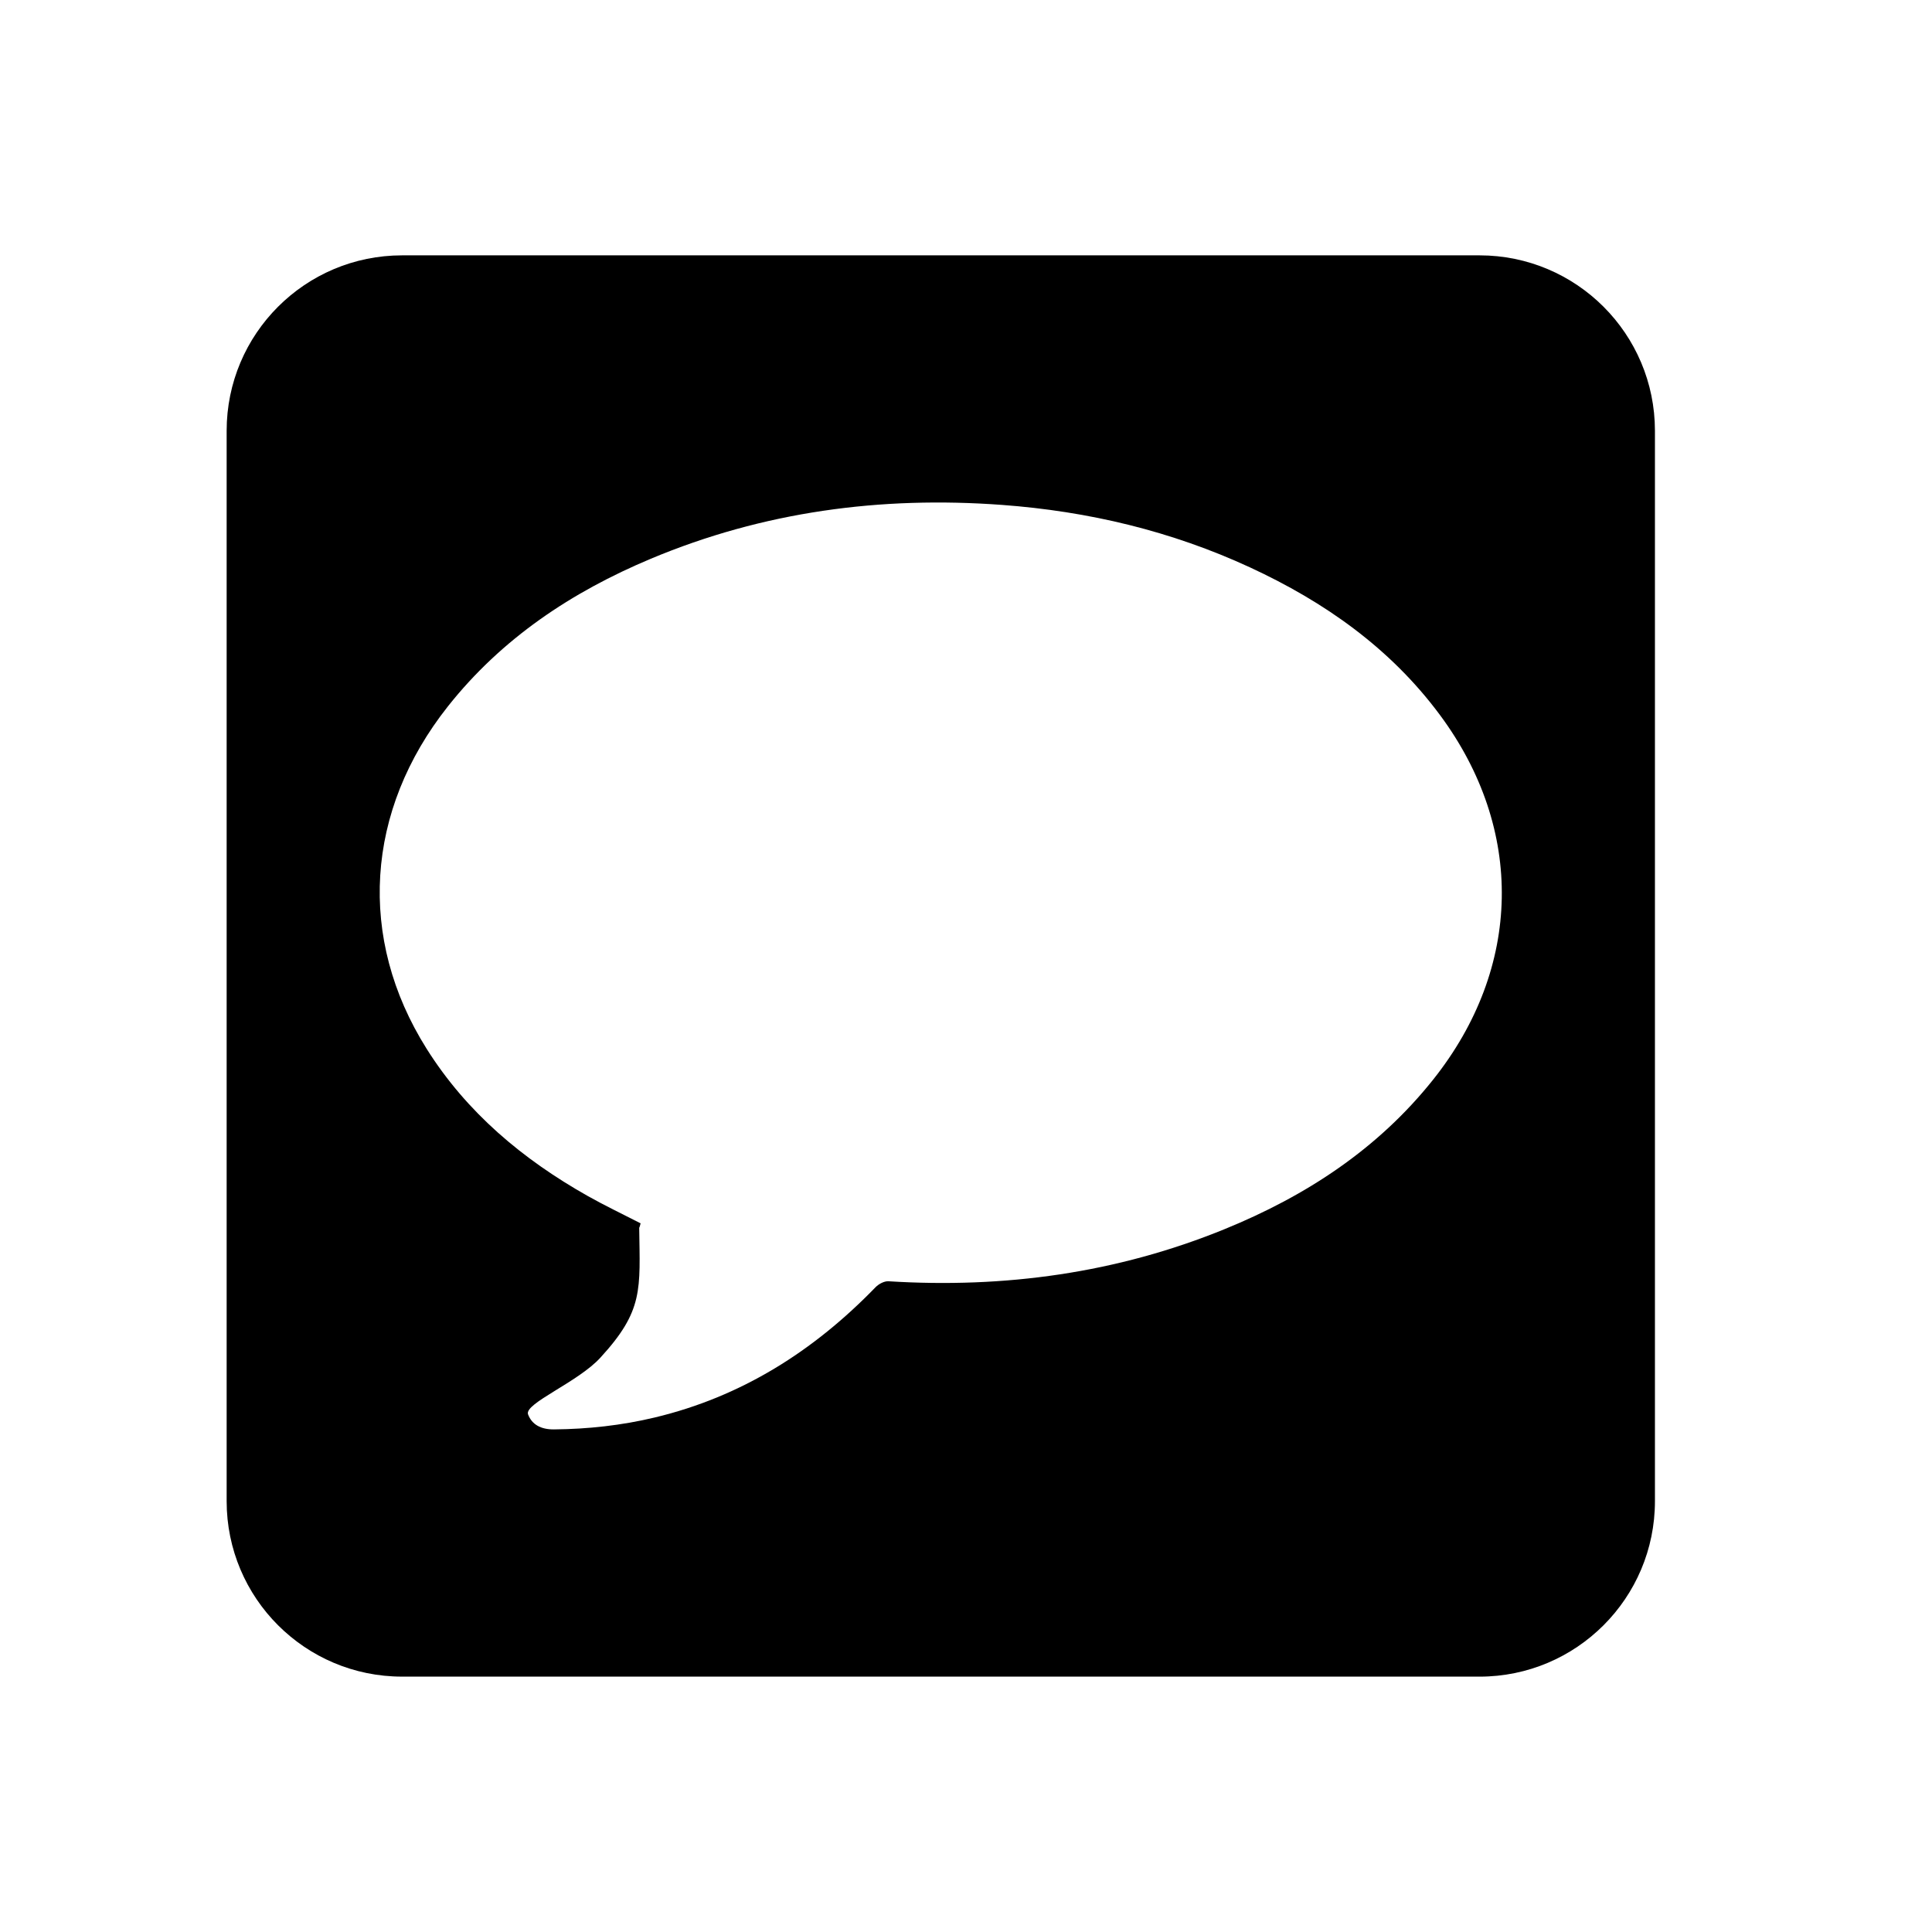
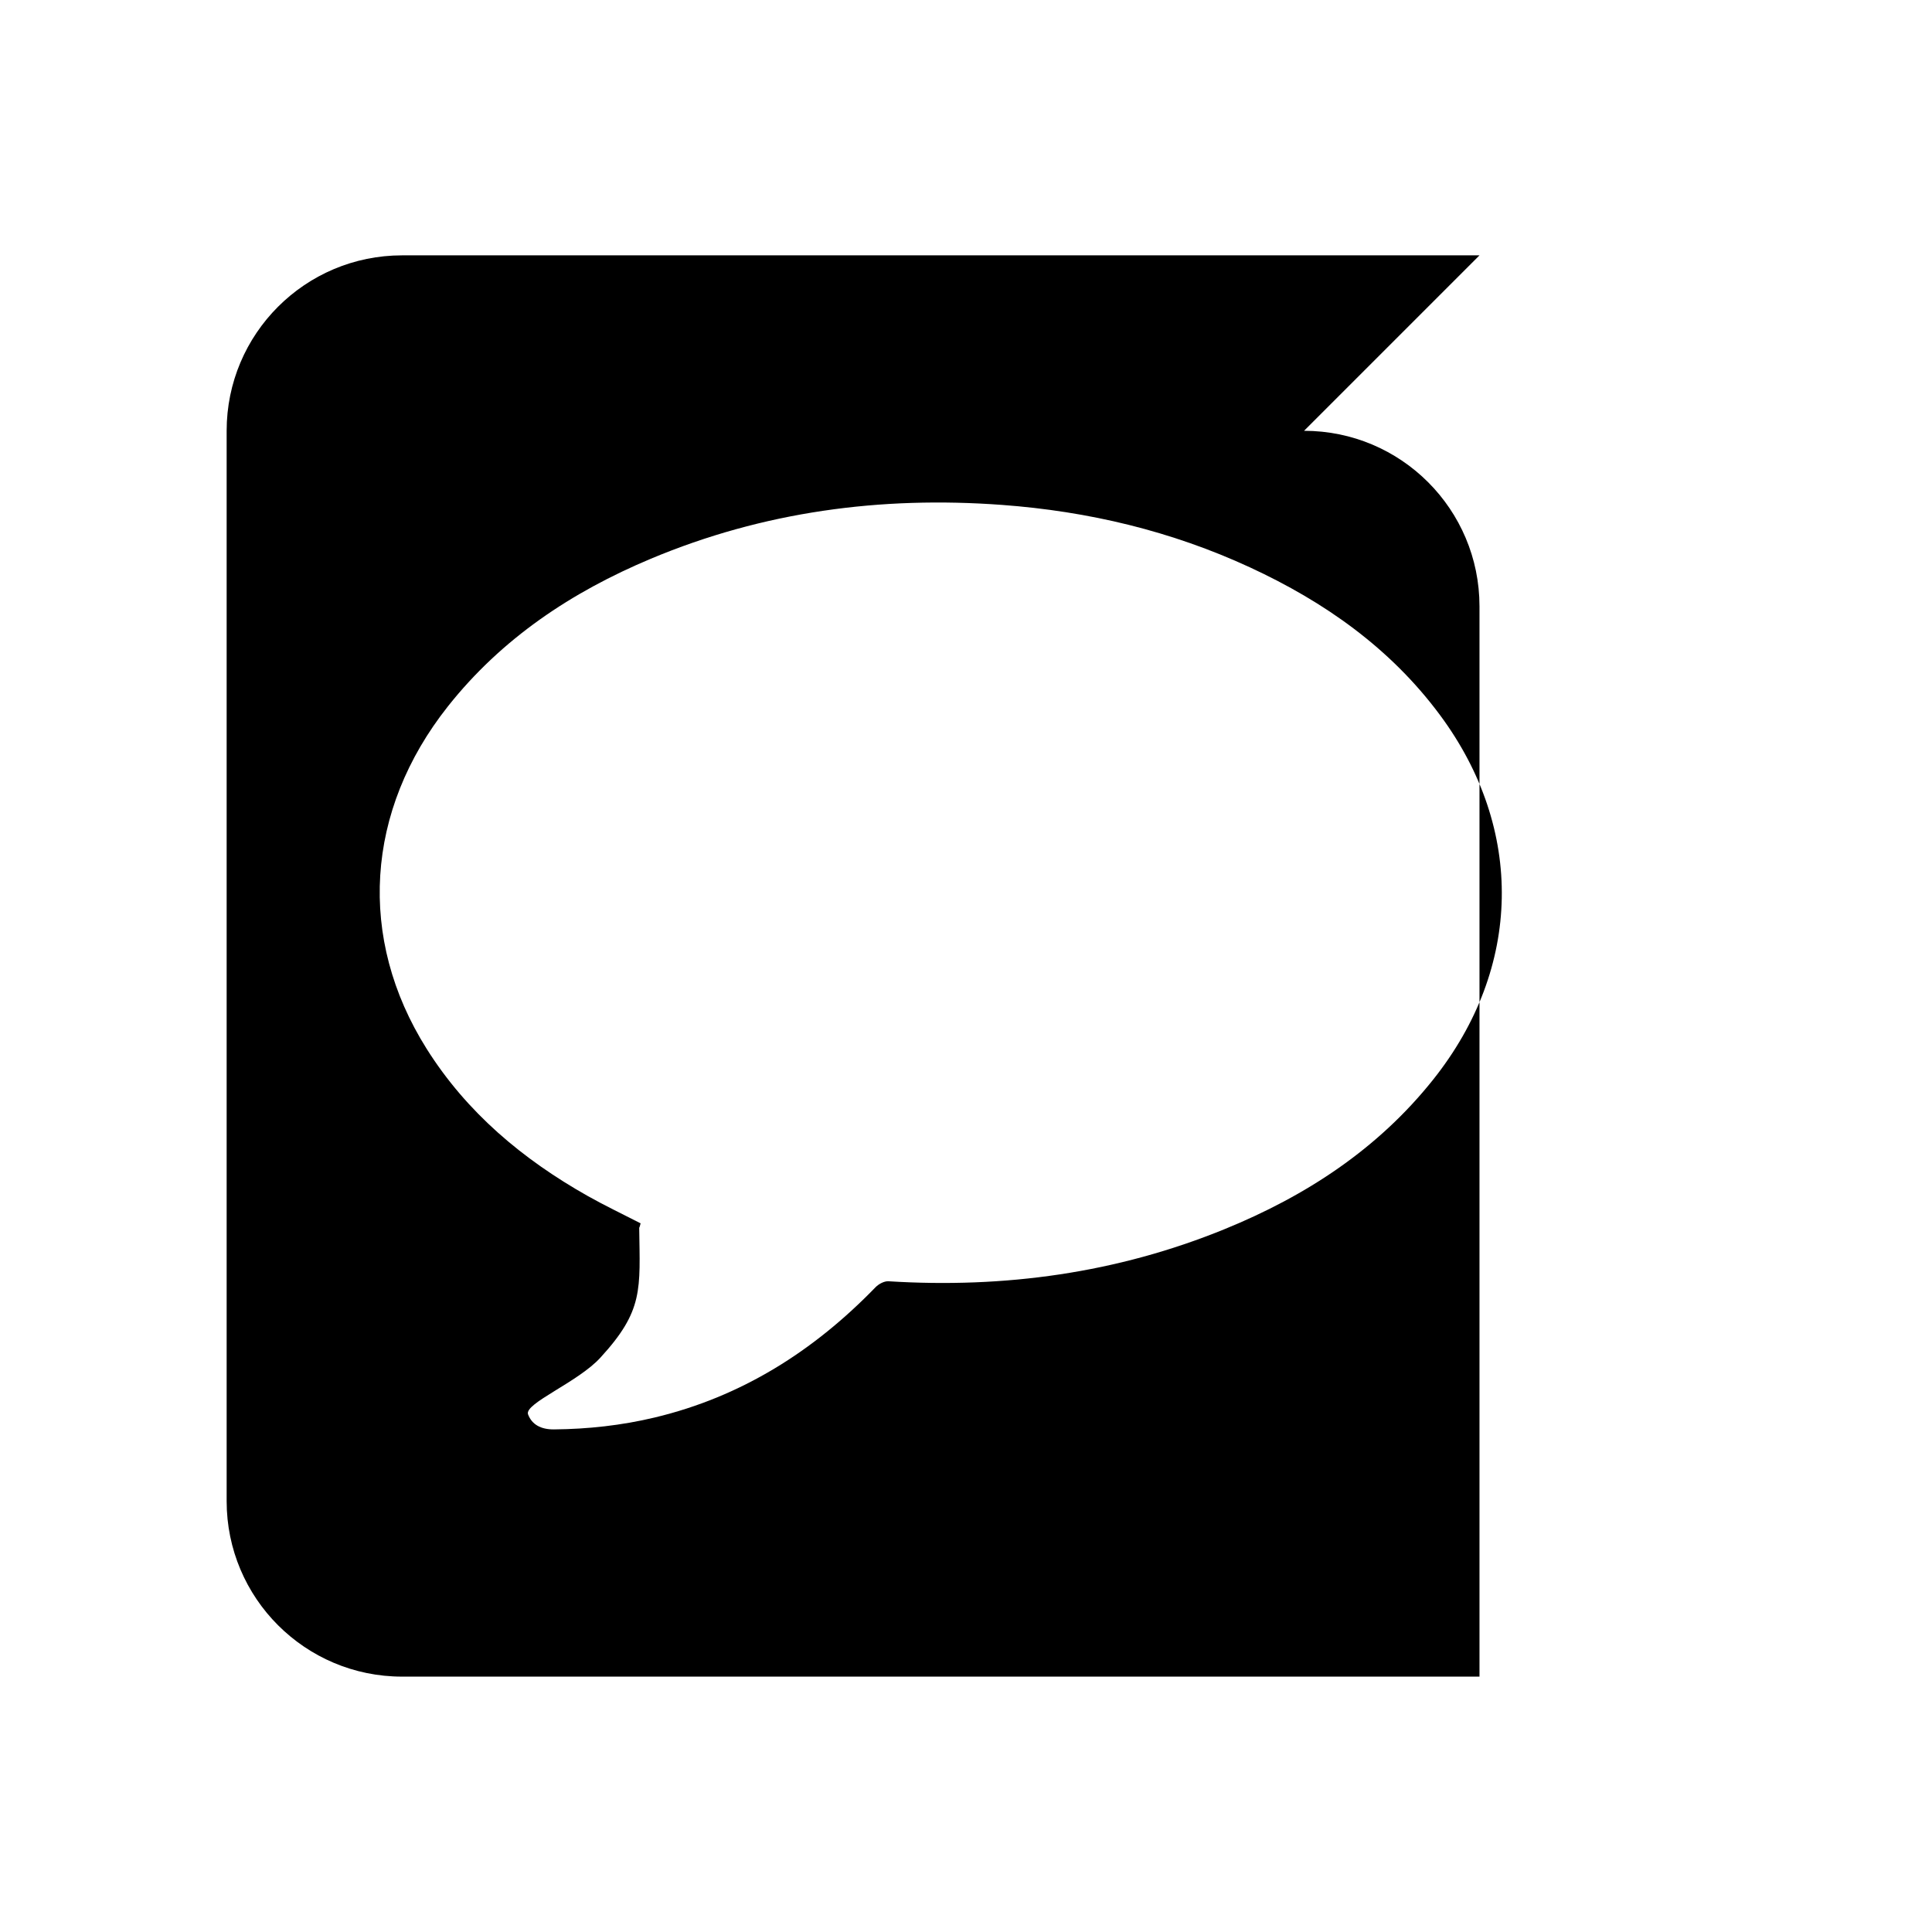
<svg xmlns="http://www.w3.org/2000/svg" fill="#000000" width="800px" height="800px" version="1.1" viewBox="144 144 512 512">
-   <path d="m536.08 211.67h-285.52c-25.68 0-46.496 20.816-46.496 46.496v283.66c0 25.68 20.816 46.496 46.496 46.496l285.52 0.004c25.68 0 46.496-20.816 46.496-46.496v-283.66c-0.004-25.68-20.816-46.5-46.496-46.5zm-12.289 218.45c-14.664 18.41-33.703 30.824-55.242 39.609-28.57 11.664-58.367 15.738-89.09 13.82-1.117-0.07-2.594 0.715-3.422 1.57-16.367 16.898-35.508 29.043-58.59 34.547-8.758 2.086-17.637 3.059-26.625 3.141-3.492 0.035-5.871-1.301-6.883-3.981-1.09-2.883 13.234-8.504 19.176-15.039 11.457-12.48 10.496-18.02 10.281-34.395 0.176-0.367 0.25-0.789 0.371-1.195-4.758-2.449-9.492-4.695-14.047-7.266-17.211-9.715-32.031-22.105-42.664-39.004-18.391-29.23-16.262-63.082 5.656-90.746 14.277-18.016 32.797-30.309 53.75-39.102 29.809-12.504 60.965-16.645 93.078-14.273 22.871 1.688 44.879 6.914 65.742 16.566 19.754 9.141 37.16 21.387 50.281 39.055 22.535 30.355 21.84 67.051-1.773 96.691z" />
+   <path d="m536.08 211.67h-285.52c-25.68 0-46.496 20.816-46.496 46.496v283.66c0 25.68 20.816 46.496 46.496 46.496l285.52 0.004v-283.66c-0.004-25.68-20.816-46.5-46.496-46.5zm-12.289 218.45c-14.664 18.41-33.703 30.824-55.242 39.609-28.57 11.664-58.367 15.738-89.09 13.82-1.117-0.07-2.594 0.715-3.422 1.57-16.367 16.898-35.508 29.043-58.59 34.547-8.758 2.086-17.637 3.059-26.625 3.141-3.492 0.035-5.871-1.301-6.883-3.981-1.09-2.883 13.234-8.504 19.176-15.039 11.457-12.48 10.496-18.02 10.281-34.395 0.176-0.367 0.25-0.789 0.371-1.195-4.758-2.449-9.492-4.695-14.047-7.266-17.211-9.715-32.031-22.105-42.664-39.004-18.391-29.23-16.262-63.082 5.656-90.746 14.277-18.016 32.797-30.309 53.75-39.102 29.809-12.504 60.965-16.645 93.078-14.273 22.871 1.688 44.879 6.914 65.742 16.566 19.754 9.141 37.16 21.387 50.281 39.055 22.535 30.355 21.84 67.051-1.773 96.691z" />
</svg>